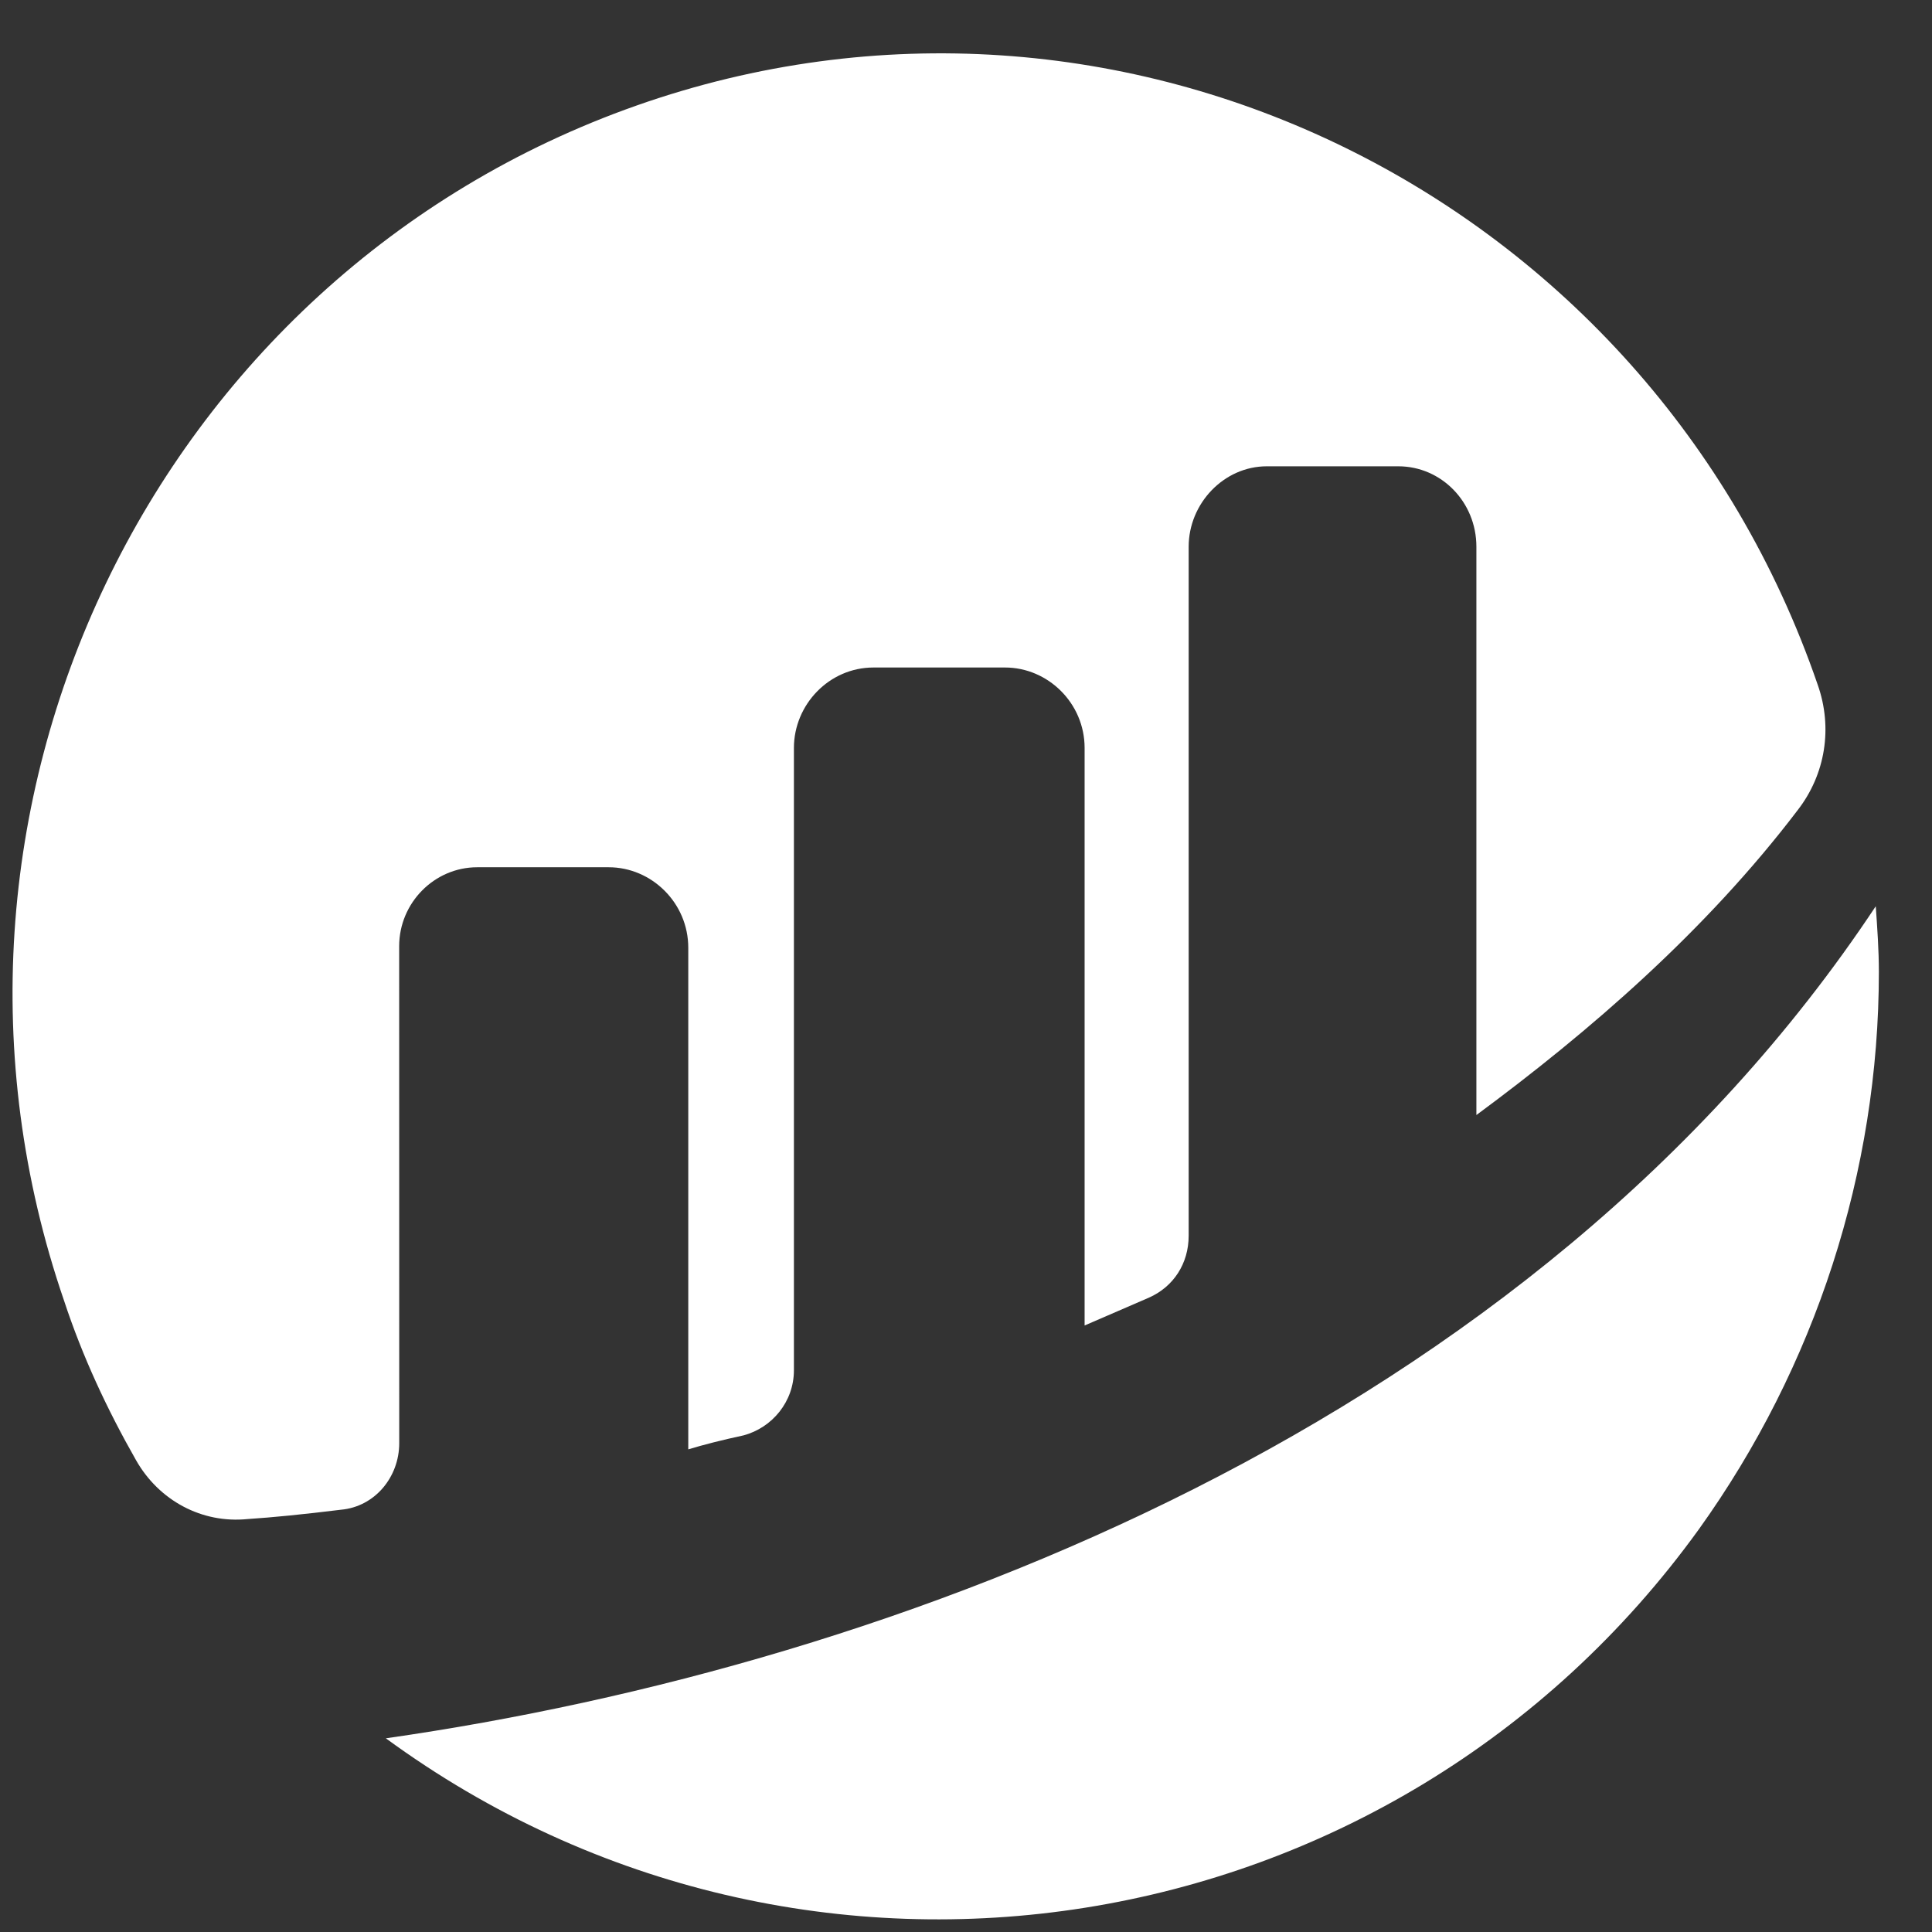
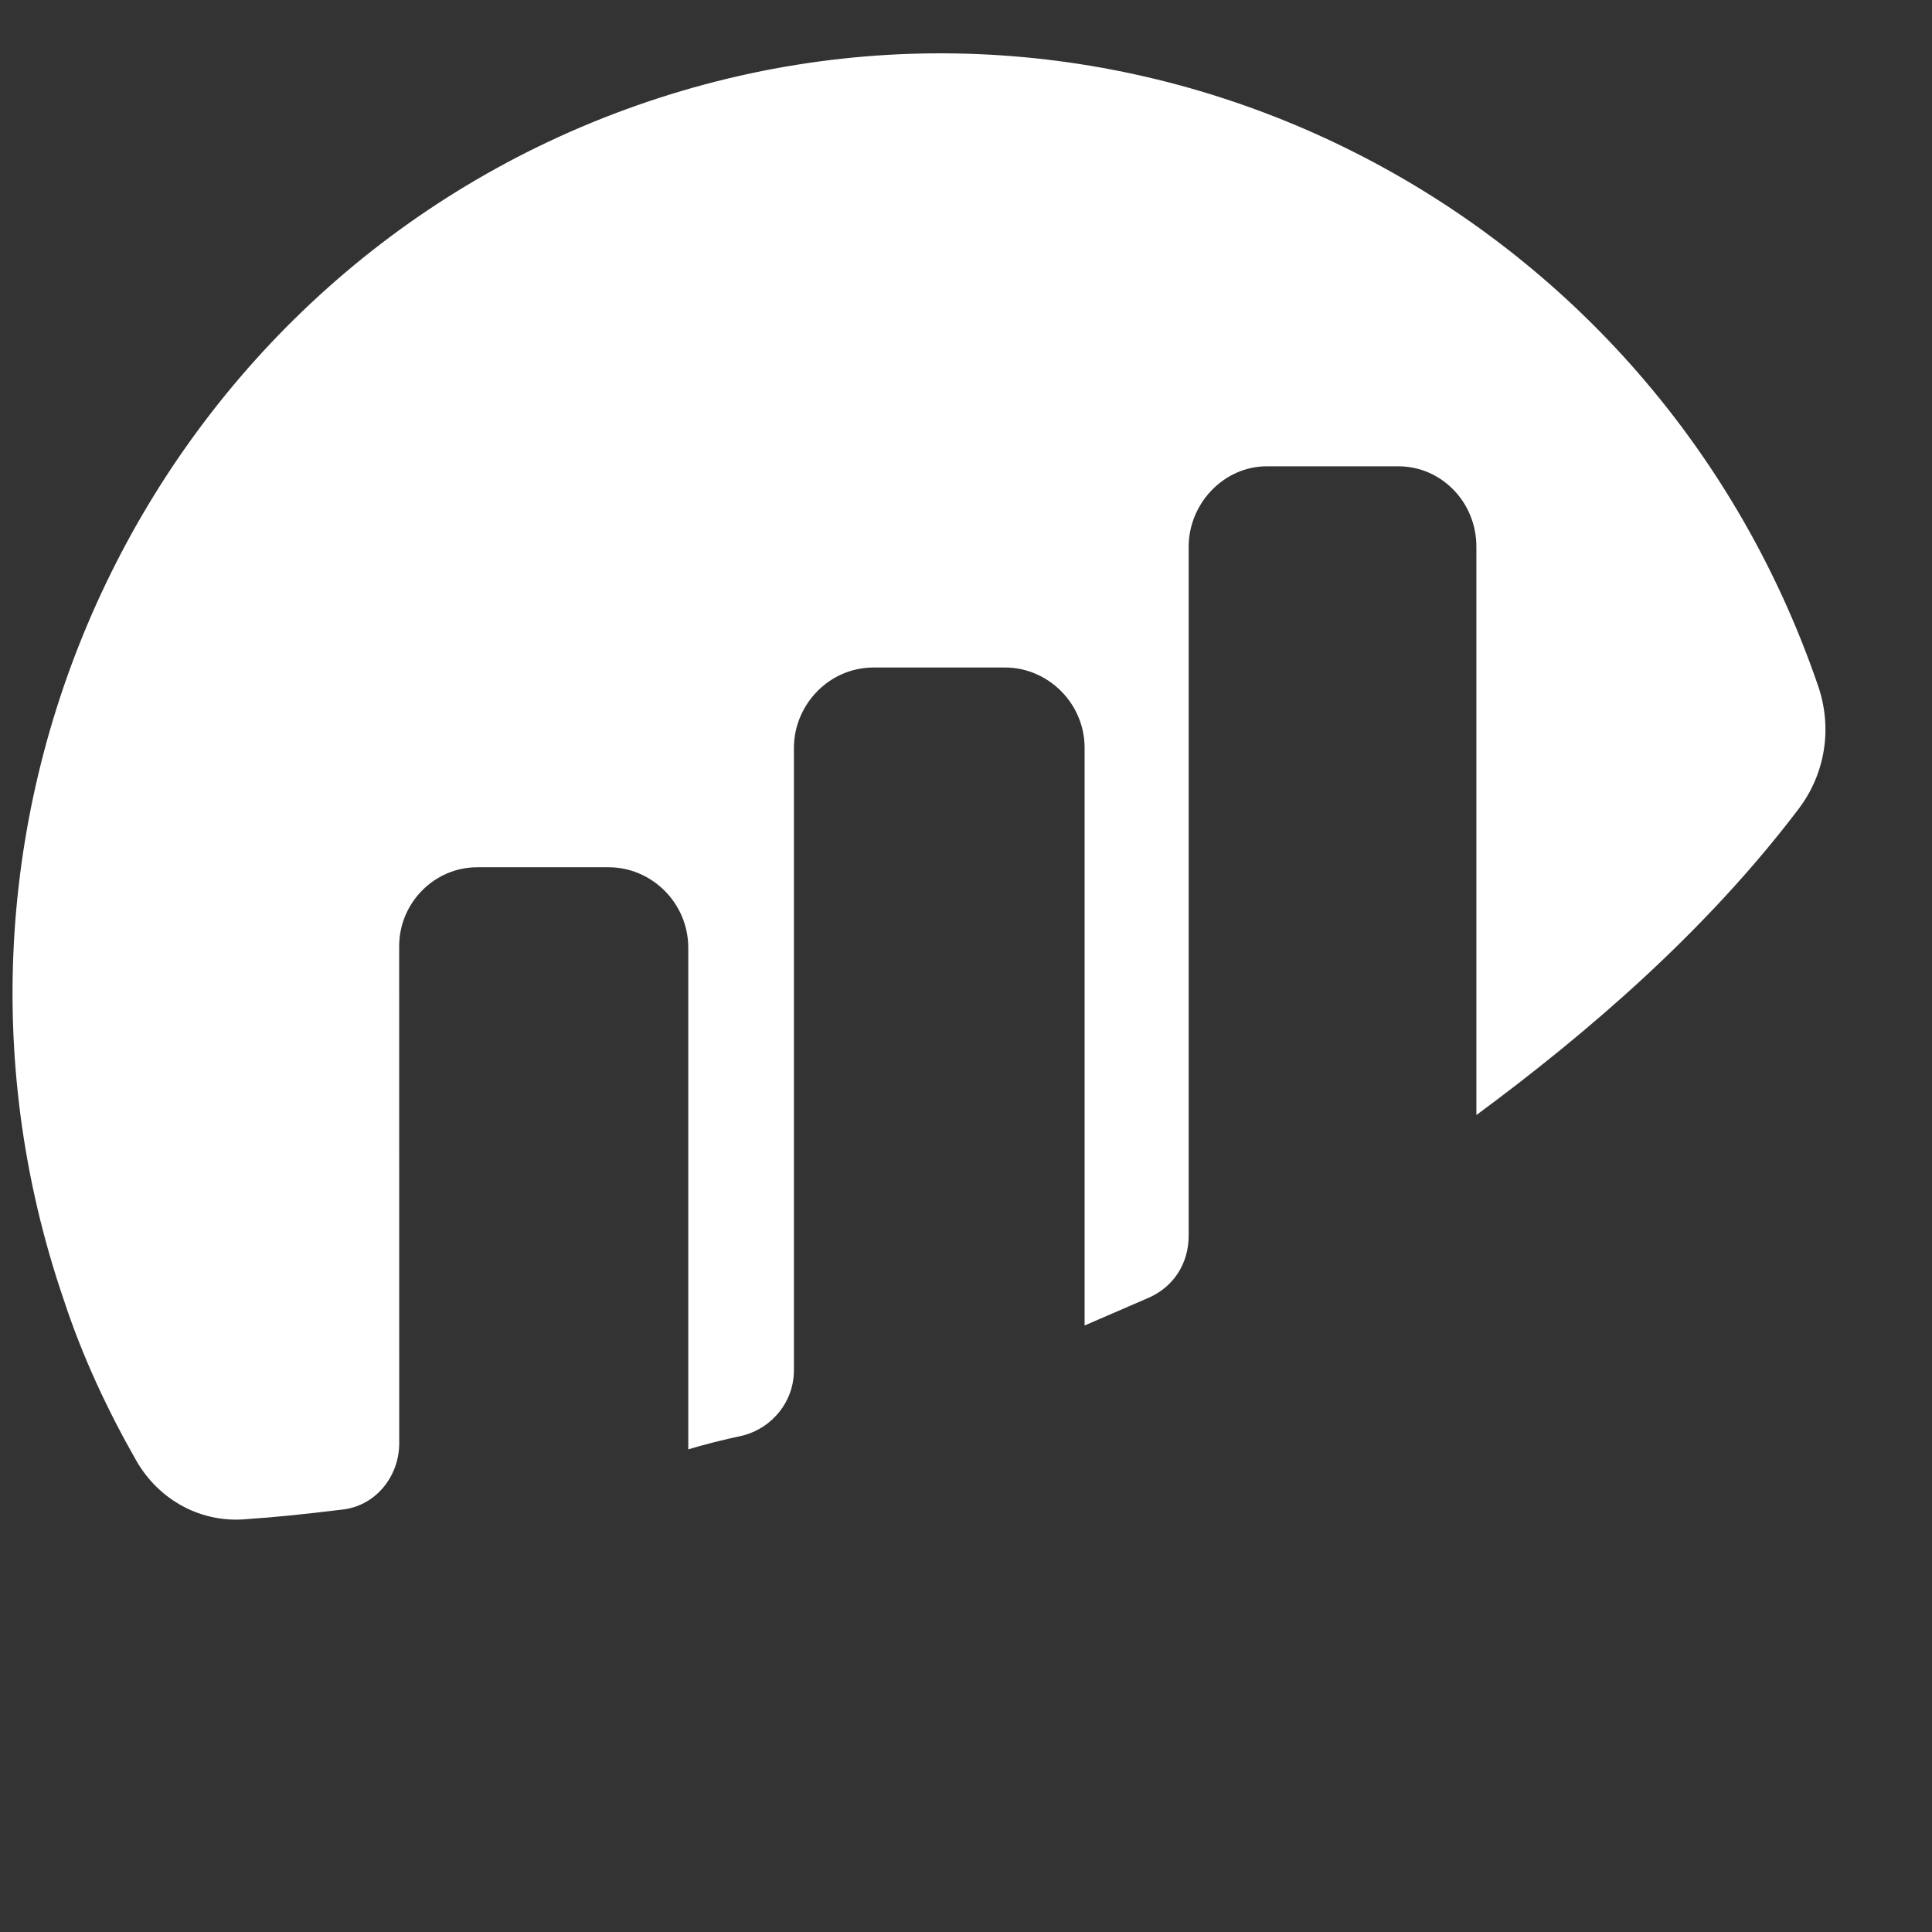
<svg xmlns="http://www.w3.org/2000/svg" width="28" height="28" viewBox="0 0 28 28" fill="none">
  <rect x="0" y="0" width="28" height="28" fill="#333333" stroke="none" />
  <path d="M5.785 13.713C5.785 13.085 6.295 12.569 6.916 12.569H8.822C9.443 12.569 9.975 13.085 9.975 13.736V21.005C10.197 20.938 10.463 20.87 10.774 20.803C11.195 20.691 11.506 20.31 11.506 19.86V10.84C11.506 10.212 12.017 9.674 12.659 9.674H14.566C15.187 9.674 15.719 10.19 15.719 10.84V19.21C15.719 19.21 16.185 19.008 16.65 18.807C17.006 18.65 17.227 18.314 17.227 17.909V7.924C17.227 7.296 17.738 6.758 18.359 6.758H20.266C20.887 6.758 21.397 7.274 21.397 7.924V16.16C23.038 14.948 24.724 13.49 26.055 11.739C26.454 11.223 26.565 10.55 26.343 9.922C23.904 2.832 16.232 -0.939 9.224 1.53C2.216 3.998 -1.509 11.761 0.929 18.852C1.195 19.66 1.551 20.423 1.972 21.163C2.304 21.747 2.926 22.083 3.591 22.015C3.946 21.992 4.39 21.948 4.943 21.88C5.431 21.836 5.786 21.409 5.786 20.915L5.785 13.713Z" fill="white" />
-   <path d="M5.592 25.193C11.681 29.65 20.198 28.292 24.623 22.161C26.309 19.808 27.23 16.98 27.23 14.085C27.23 13.768 27.207 13.451 27.185 13.134C22.22 20.622 13.03 24.129 5.592 25.193Z" fill="white" />
</svg>